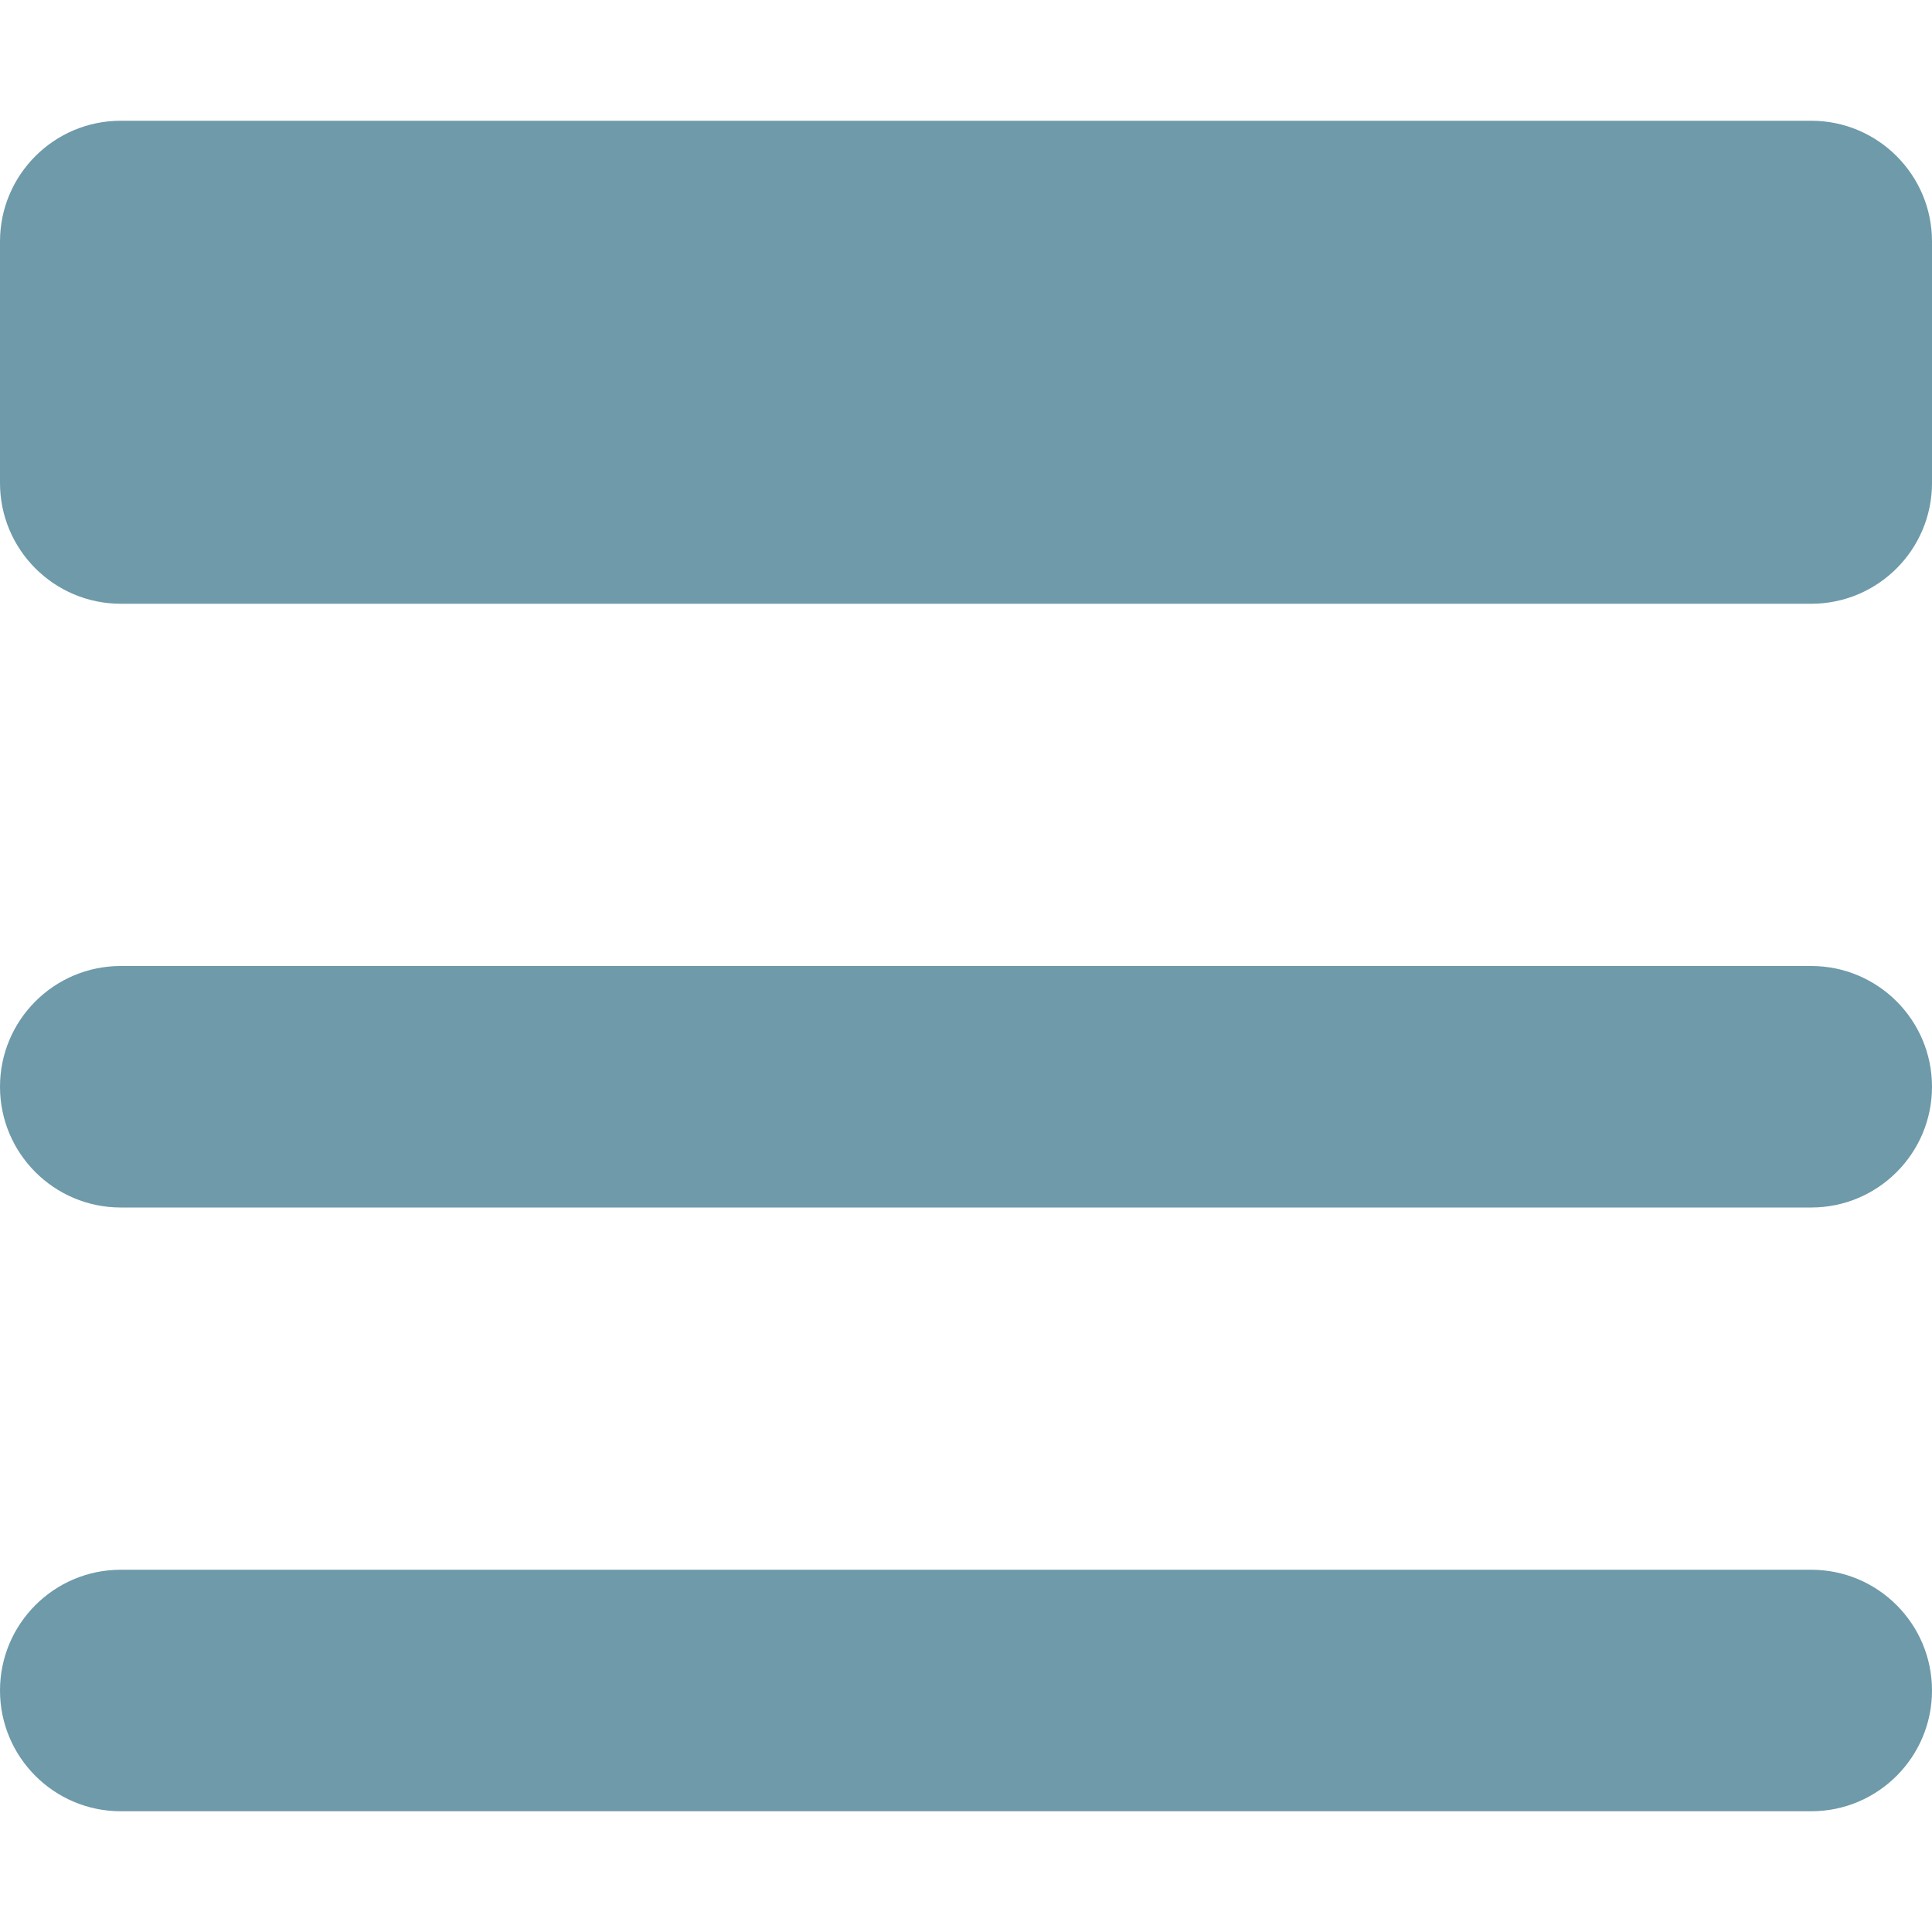
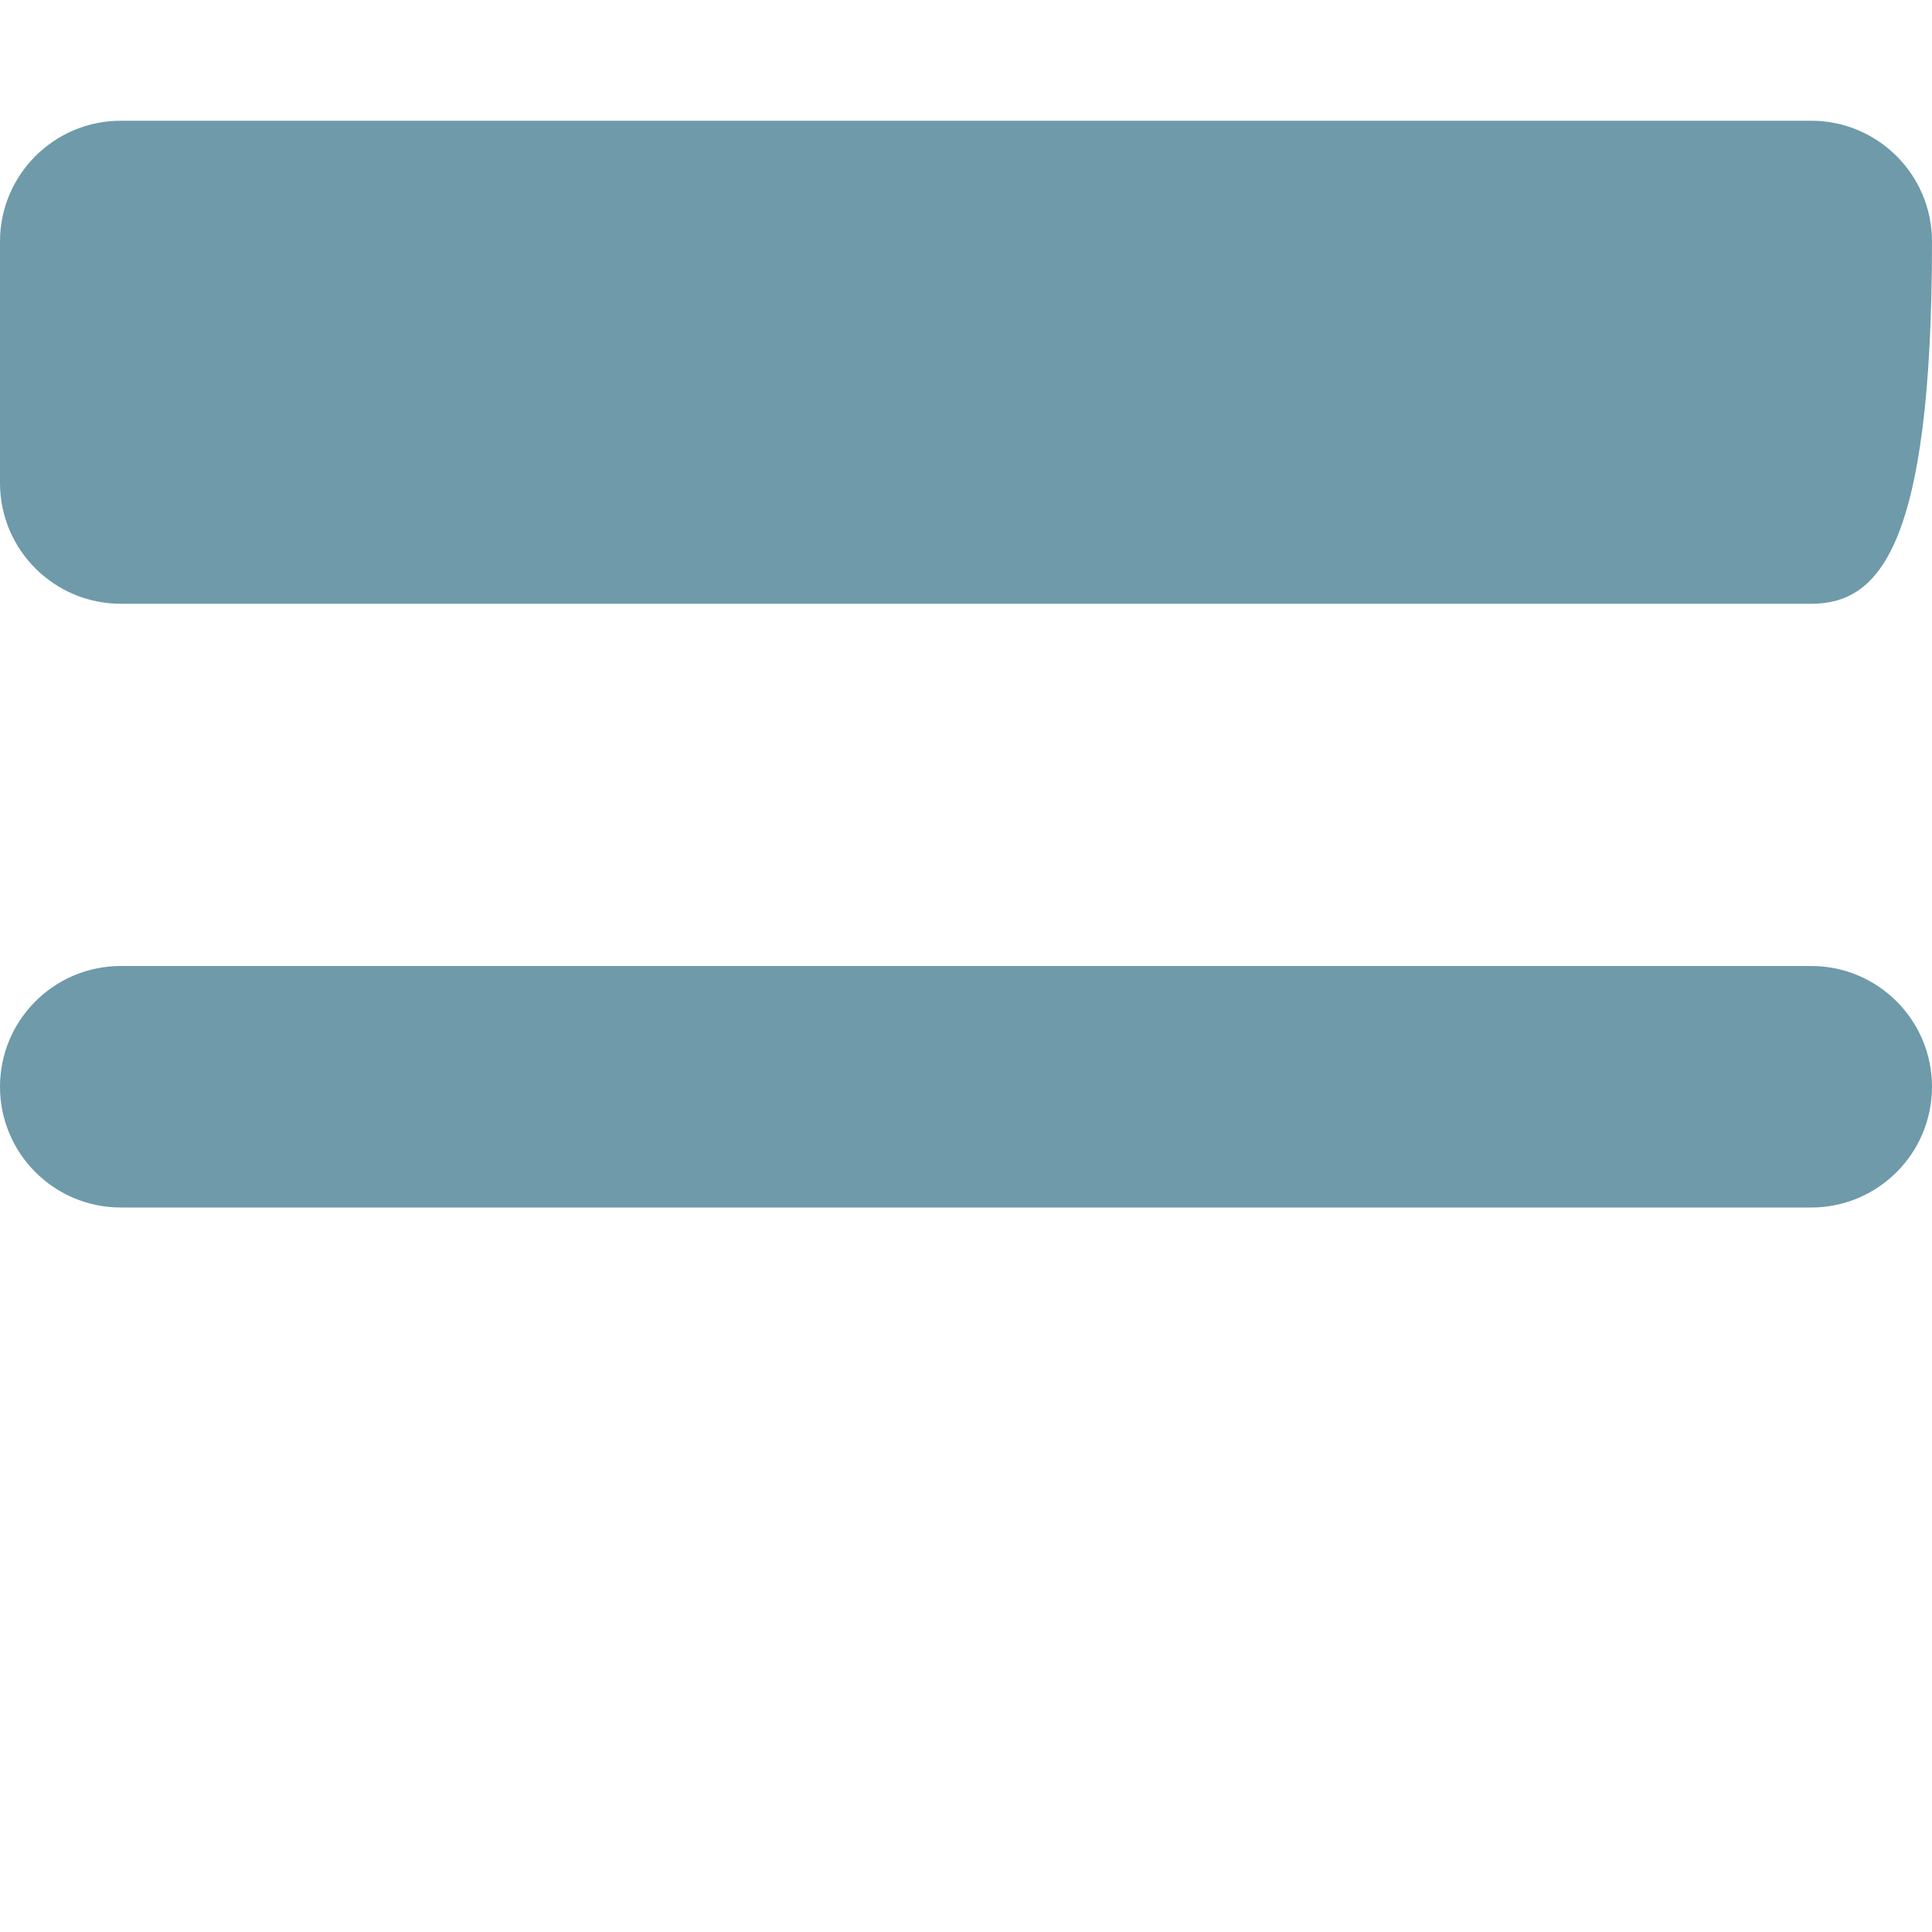
<svg xmlns="http://www.w3.org/2000/svg" width="16" height="16" viewBox="0 0 16 16" fill="none">
-   <path d="M15 5H1C0.448 5 0 4.552 0 4V2C0 1.448 0.448 1 1 1H15C15.552 1 16 1.448 16 2V4C16 4.552 15.552 5 15 5Z" fill="#6E9AAA" />
+   <path d="M15 5H1C0.448 5 0 4.552 0 4V2C0 1.448 0.448 1 1 1H15C15.552 1 16 1.448 16 2C16 4.552 15.552 5 15 5Z" fill="#6E9AAA" />
  <path d="M15 10H1C0.448 10 0 9.552 0 9C0 8.448 0.448 8 1 8H15C15.552 8 16 8.448 16 9C16 9.552 15.552 10 15 10Z" fill="#6E9AAA" />
-   <path d="M15 15H1C0.448 15 0 14.552 0 14C0 13.448 0.448 13 1 13H15C15.552 13 16 13.448 16 14C16 14.552 15.552 15 15 15Z" fill="#6E9AAA" />
</svg>